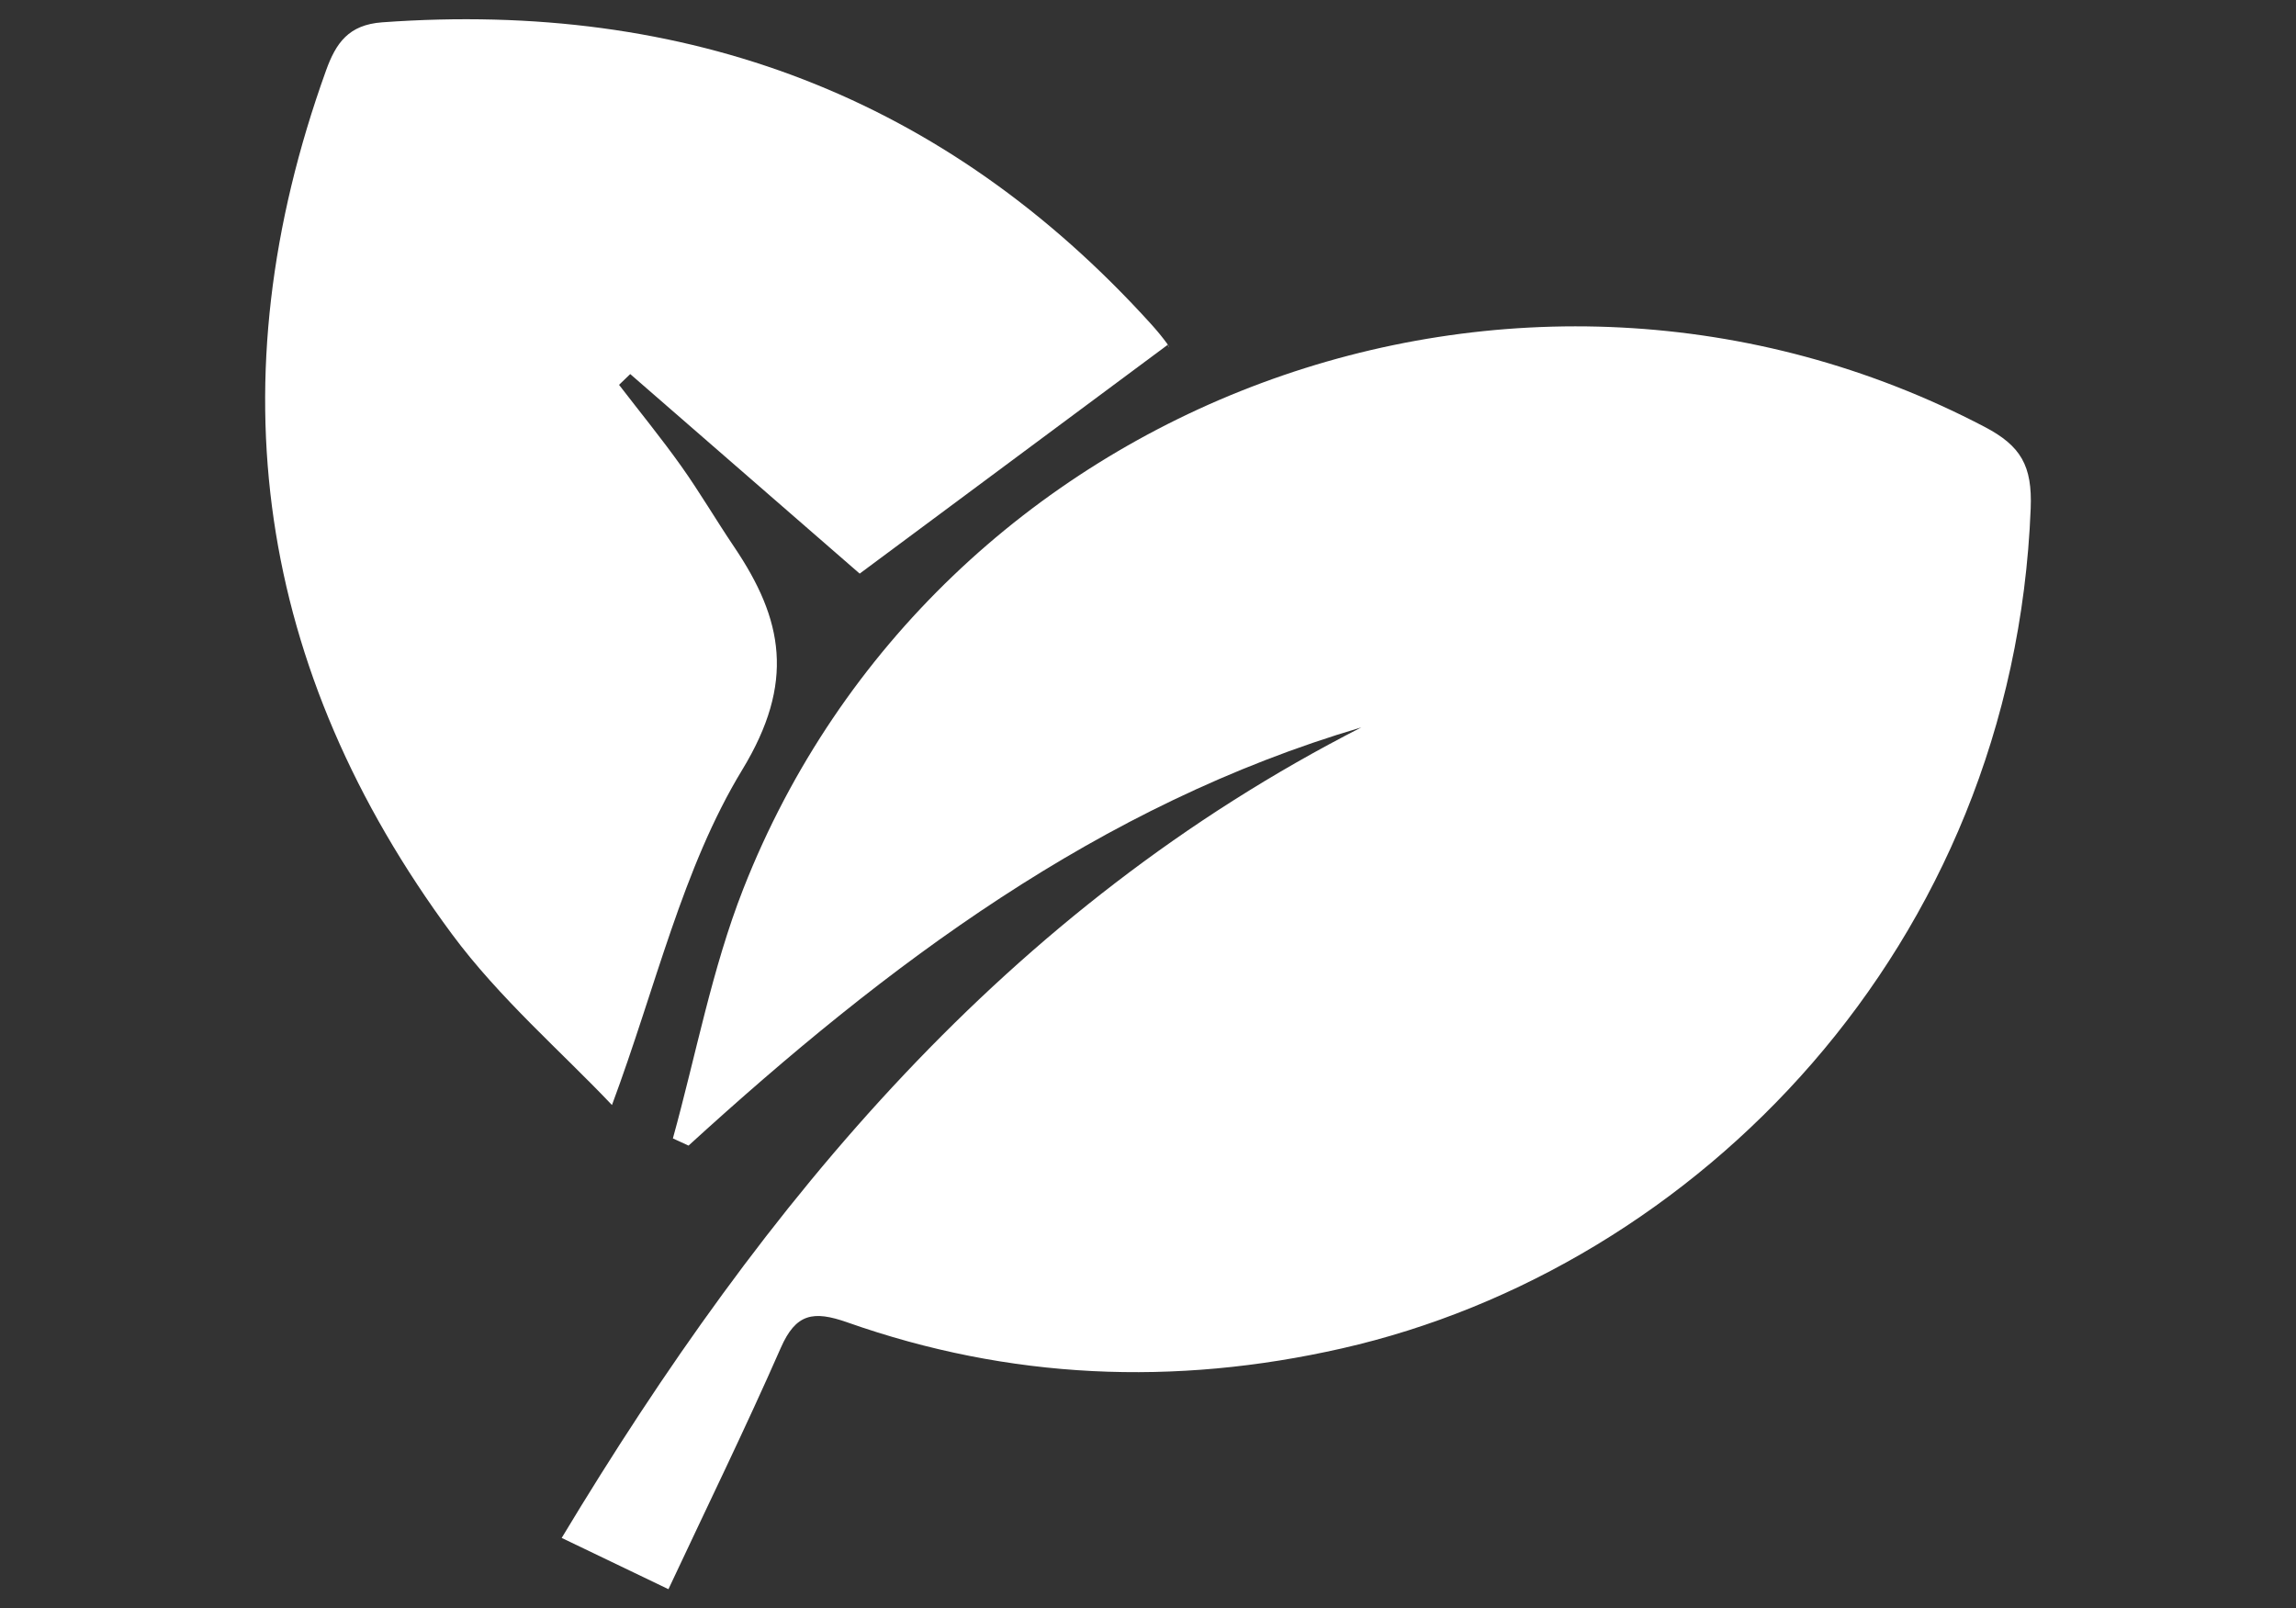
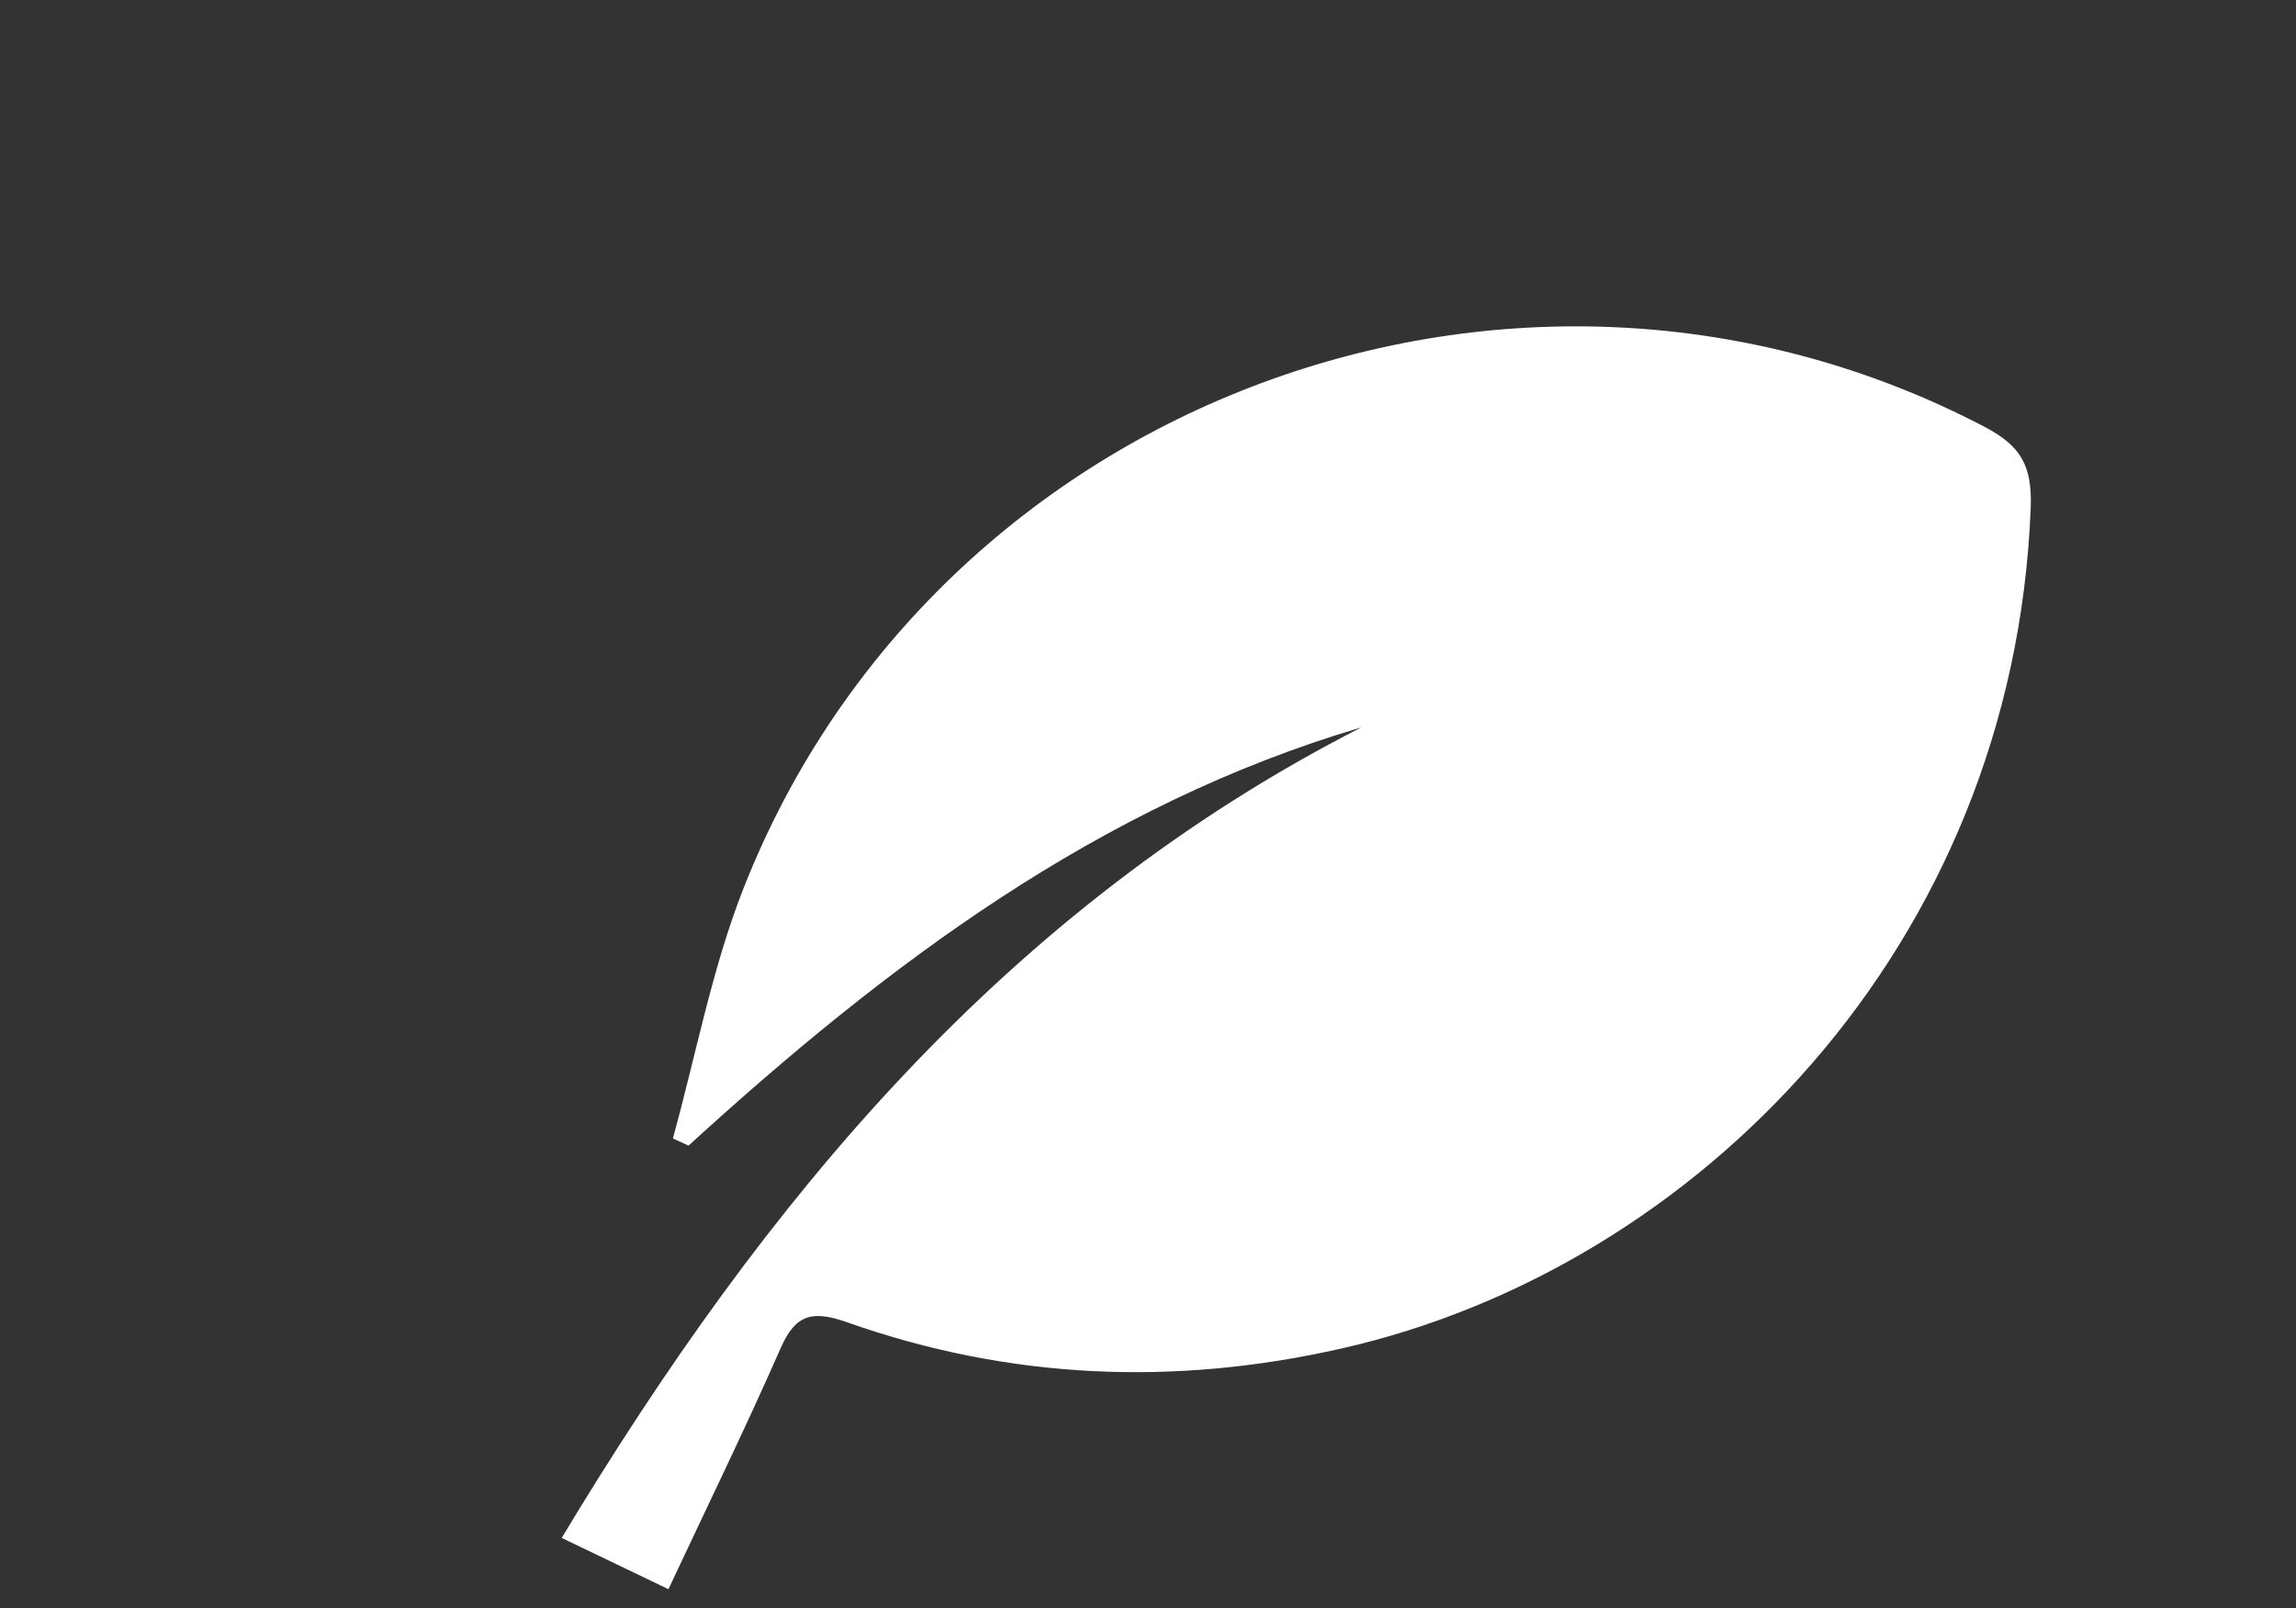
<svg xmlns="http://www.w3.org/2000/svg" version="1.1" width="595.468pt" height="417.176pt" viewBox="0 0 595.468 417.176">
  <rect x="0" y="0" width="595.468" height="417.176" fill="#333333" stroke="none" />
  <g enable-background="new">
    <g id="Layer-1" data-name="Layer">
      <g id="Layer-2" data-name="AltAI8">
</g>
    </g>
    <g id="Layer-1" data-name="Layer">
      <g id="Layer-2" data-name="AltAI8">
</g>
    </g>
    <g id="Layer-1" data-name="Layer">
      <clipPath id="cp0">
        <path transform="matrix(1,0,0,-1,0,417.176)" d="M 0 417.176 L 595.468 417.176 L 595.468 0 L 0 0 Z " />
      </clipPath>
      <g clip-path="url(#cp0)">
        <path transform="matrix(1,0,0,-1,145.674,398.889)" d="M 0 0 C 52.758 87.684 115.407 163.24 207.379 210.225 C 139.255 190.11 84.362 148.721 32.898 101.754 C 31.546 102.379 30.193 103 28.84 103.621 C 34.823 125.232 38.946 147.574 47.097 168.336 C 96.969 295.365 248.434 351.268 368.989 288.199 C 378.449 283.25 381.426 278.107 380.987 267.019 C 376.492 153.199 294.153 69.998 202.35 49.154 C 158.831 39.273 116.069 41.105 74.084 55.906 C 65.256 59.021 60.741 58.219 56.826 49.303 C 47.726 28.572 37.77 8.221 27.686 -13.297 C 19.017 -9.135 10.159 -4.877 0 0 " fill="#ffffff" fill-rule="evenodd" />
-         <path transform="matrix(1,0,0,-1,158.715,286.613)" d="M 0 0 C -13.149 13.873 -29.208 27.717 -41.506 44.34 C -92.207 112.889 -103.146 187.828 -74.157 268.33 C -71.59 275.464 -68.305 280.192 -59.594 280.823 C 19.437 286.551 86.299 261.649 139.815 202.563 C 141.284 200.938 142.687 199.241 143.986 197.478 C 144.476 196.816 144.582 195.874 144.132 197.179 C 117.013 177.034 90.451 157.302 64.243 137.834 C 45.429 154.197 25.081 171.892 4.733 189.591 C 3.767 188.66 2.802 187.729 1.835 186.797 C 7.233 179.778 12.839 172.91 17.966 165.7 C 22.79 158.913 27.007 151.699 31.669 144.793 C 44.409 125.929 47.564 109.613 33.787 86.954 C 18.269 61.434 11.417 30.641 0 0 " fill="#ffffff" fill-rule="evenodd" />
      </g>
    </g>
  </g>
</svg>